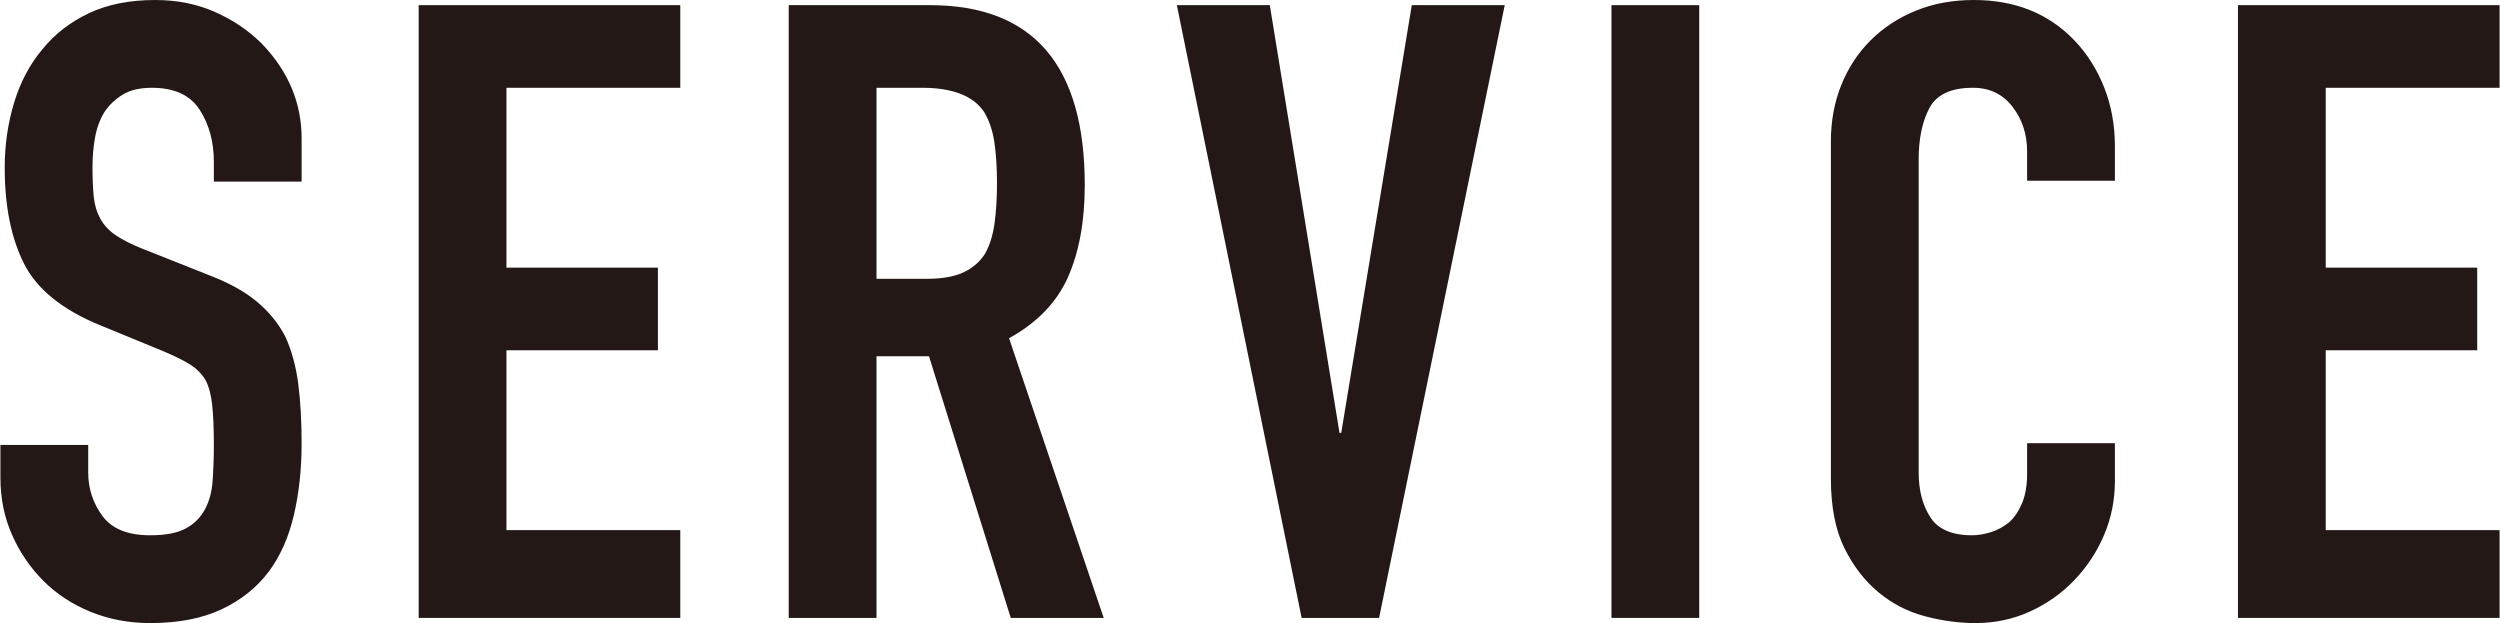
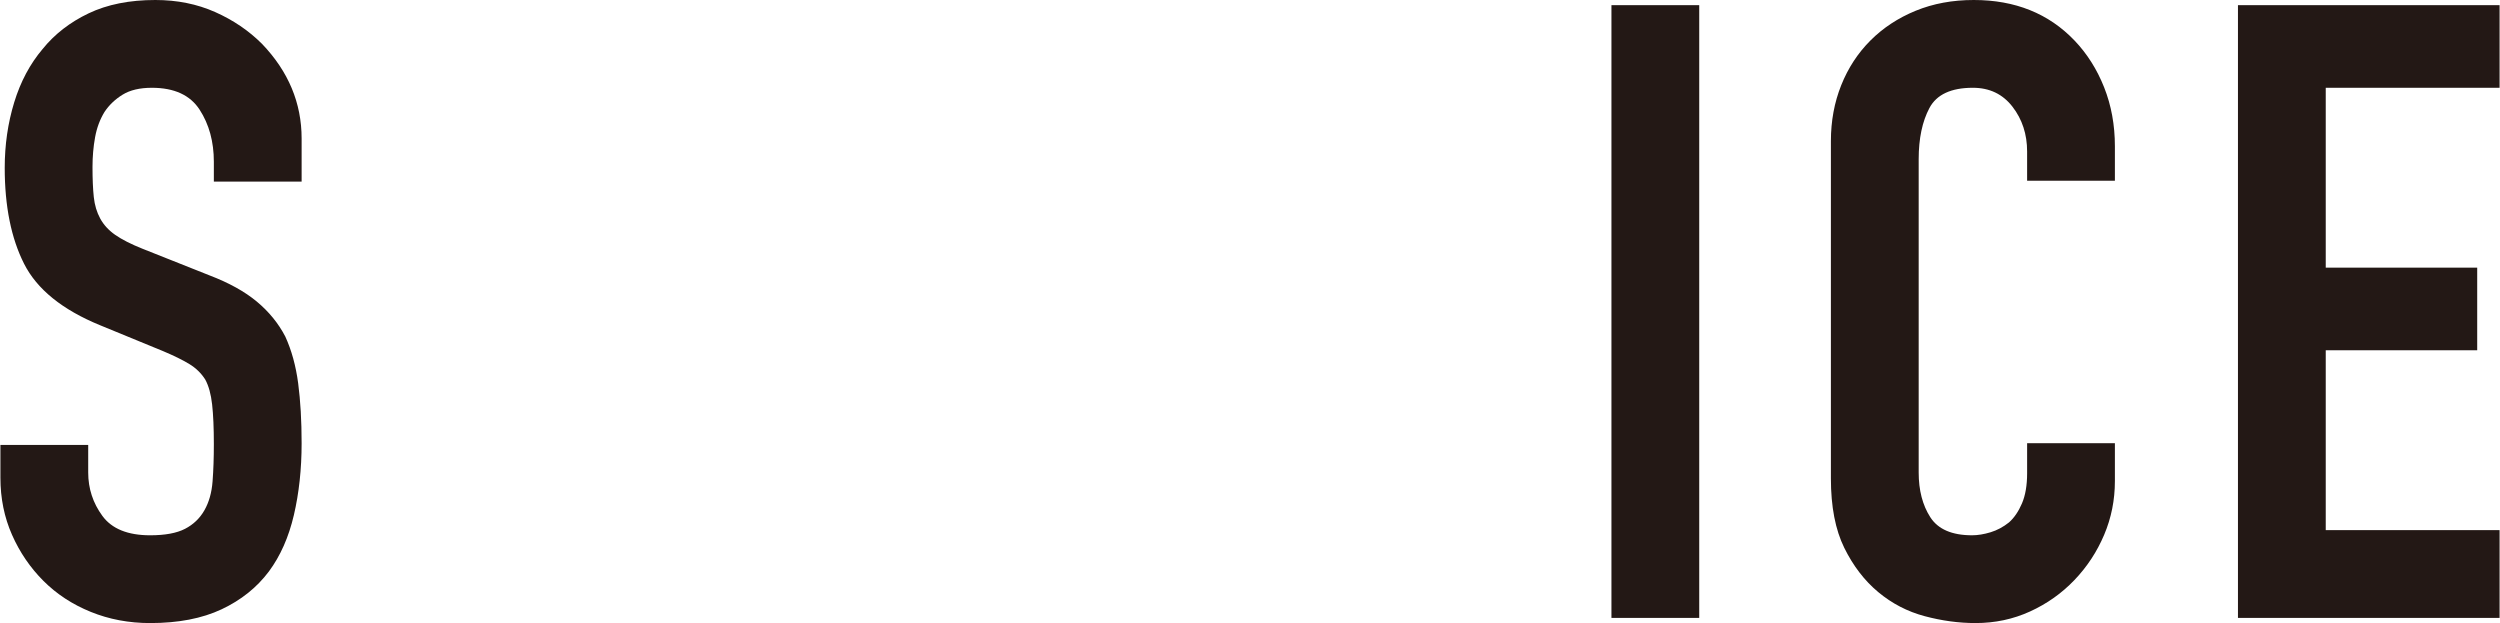
<svg xmlns="http://www.w3.org/2000/svg" id="_レイヤー_2" data-name="レイヤー 2" width="61.47mm" height="15.32mm" viewBox="0 0 174.24 43.44">
  <defs>
    <style>
      .cls-1 {
        fill: #231815;
      }
    </style>
  </defs>
  <g id="obj">
    <g>
      <path class="cls-1" d="M21,12.66h-6.12v-1.38c0-1.4-.33-2.61-.99-3.63-.66-1.02-1.77-1.53-3.33-1.53-.84,0-1.52,.16-2.04,.48-.52,.32-.94,.72-1.26,1.2-.32,.52-.54,1.11-.66,1.77s-.18,1.35-.18,2.07c0,.84,.03,1.54,.09,2.1,.06,.56,.21,1.06,.45,1.5,.24,.44,.59,.82,1.05,1.14,.46,.32,1.09,.64,1.89,.96l4.68,1.86c1.36,.52,2.46,1.13,3.3,1.83,.84,.7,1.5,1.51,1.98,2.43,.44,.96,.74,2.05,.9,3.27,.16,1.22,.24,2.61,.24,4.17,0,1.8-.18,3.47-.54,5.01-.36,1.54-.94,2.85-1.74,3.93-.84,1.12-1.94,2-3.3,2.64-1.36,.64-3.02,.96-4.98,.96-1.48,0-2.86-.26-4.14-.78-1.28-.52-2.38-1.24-3.3-2.16-.92-.92-1.65-1.99-2.19-3.21-.54-1.22-.81-2.55-.81-3.99v-2.28H6.12v1.92c0,1.12,.33,2.13,.99,3.03,.66,.9,1.77,1.35,3.33,1.35,1.04,0,1.85-.15,2.43-.45,.58-.3,1.03-.73,1.35-1.29,.32-.56,.51-1.23,.57-2.01,.06-.78,.09-1.65,.09-2.61,0-1.12-.04-2.04-.12-2.76-.08-.72-.24-1.3-.48-1.74-.28-.44-.65-.8-1.11-1.08-.46-.28-1.07-.58-1.83-.9l-4.38-1.8c-2.64-1.08-4.41-2.51-5.31-4.29-.9-1.78-1.35-4.01-1.35-6.69,0-1.6,.22-3.12,.66-4.56,.44-1.44,1.1-2.68,1.98-3.72,.84-1.04,1.91-1.87,3.21-2.49,1.3-.62,2.85-.93,4.65-.93,1.52,0,2.91,.28,4.17,.84,1.26,.56,2.35,1.3,3.27,2.22,1.84,1.92,2.76,4.12,2.76,6.6v3Z" />
-       <path class="cls-1" d="M29.16,43.08V.36h18.24V6.12h-12.12v12.54h10.56v5.76h-10.56v12.54h12.12v6.12H29.16Z" />
-       <path class="cls-1" d="M54.96,43.08V.36h9.84c7.2,0,10.8,4.18,10.8,12.54,0,2.52-.39,4.66-1.17,6.42-.78,1.76-2.15,3.18-4.11,4.26l6.6,19.5h-6.48l-5.7-18.24h-3.66v18.24h-6.12ZM61.08,6.12v13.32h3.48c1.08,0,1.94-.15,2.58-.45,.64-.3,1.14-.73,1.5-1.29,.32-.56,.54-1.25,.66-2.07,.12-.82,.18-1.77,.18-2.85s-.06-2.03-.18-2.85c-.12-.82-.36-1.53-.72-2.13-.76-1.12-2.2-1.68-4.32-1.68h-3.18Z" />
-       <path class="cls-1" d="M104.88,.36l-8.76,42.72h-5.4L82.02,.36h6.48l4.86,29.82h.12L98.4,.36h6.48Z" />
      <path class="cls-1" d="M112.32,43.08V.36h6.12V43.08h-6.12Z" />
      <path class="cls-1" d="M147.42,30.9v2.64c0,1.32-.25,2.57-.75,3.75-.5,1.18-1.19,2.23-2.07,3.15s-1.91,1.65-3.09,2.19c-1.18,.54-2.45,.81-3.81,.81-1.16,0-2.34-.16-3.54-.48-1.2-.32-2.28-.88-3.24-1.68-.96-.8-1.75-1.83-2.37-3.09-.62-1.26-.93-2.87-.93-4.83V9.84c0-1.4,.24-2.7,.72-3.9,.48-1.2,1.16-2.24,2.04-3.12,.88-.88,1.93-1.57,3.15-2.07,1.22-.5,2.57-.75,4.05-.75,2.88,0,5.22,.94,7.02,2.82,.88,.92,1.57,2.01,2.07,3.27,.5,1.26,.75,2.63,.75,4.11v2.4h-6.12v-2.04c0-1.2-.34-2.24-1.02-3.12-.68-.88-1.6-1.32-2.76-1.32-1.52,0-2.53,.47-3.03,1.41-.5,.94-.75,2.13-.75,3.57v21.84c0,1.24,.27,2.28,.81,3.12,.54,.84,1.51,1.26,2.91,1.26,.4,0,.83-.07,1.29-.21,.46-.14,.89-.37,1.29-.69,.36-.32,.66-.76,.9-1.32,.24-.56,.36-1.26,.36-2.1v-2.1h6.12Z" />
      <path class="cls-1" d="M156,43.08V.36h18.24V6.12h-12.12v12.54h10.56v5.76h-10.56v12.54h12.12v6.12h-18.24Z" />
    </g>
  </g>
</svg>